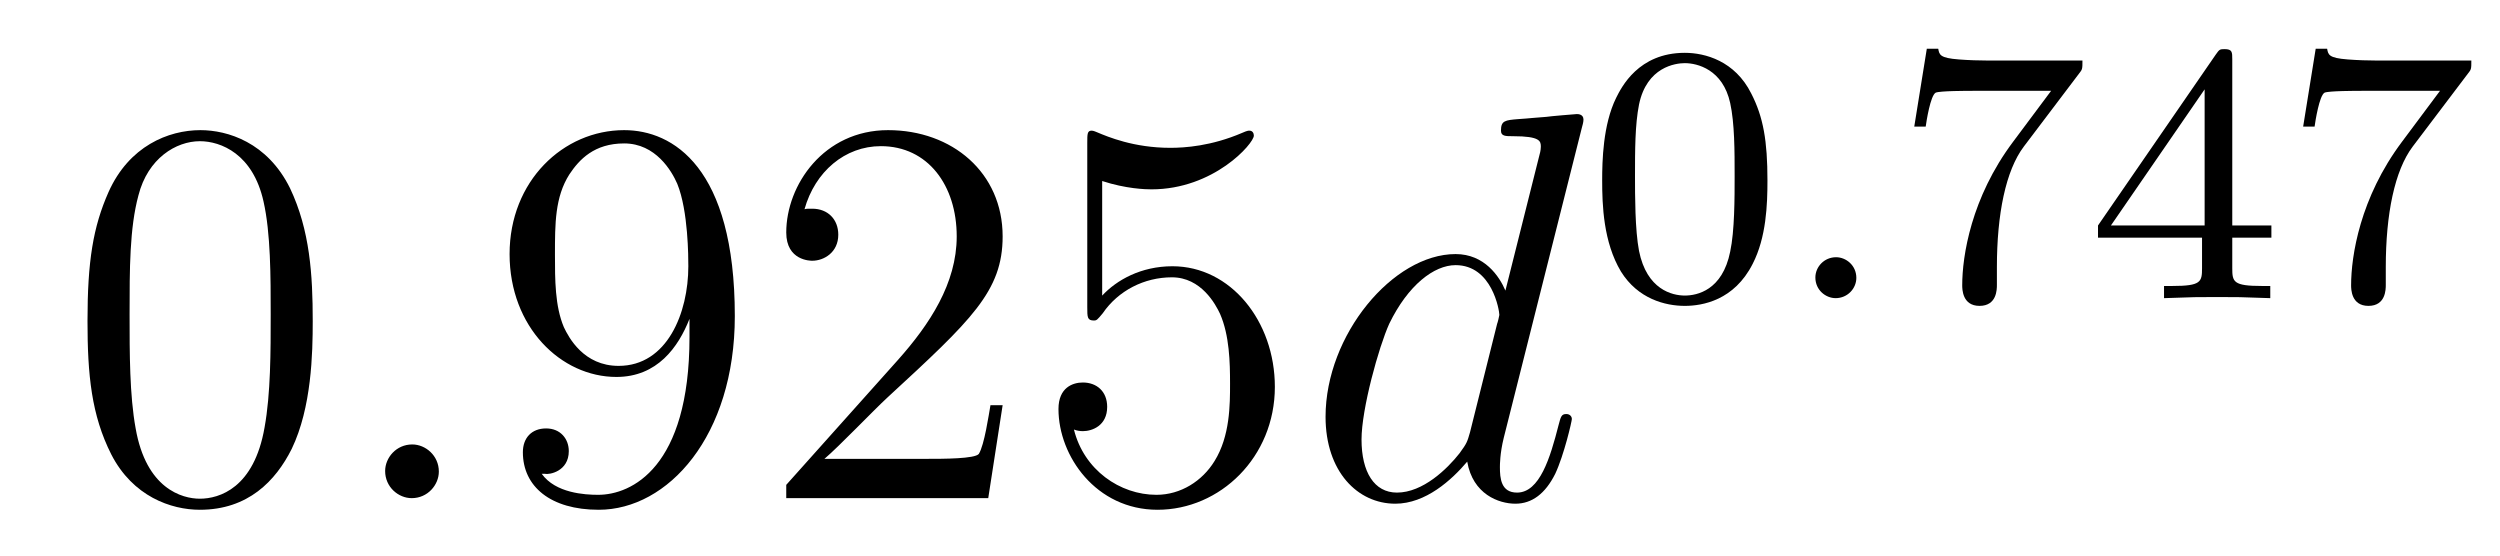
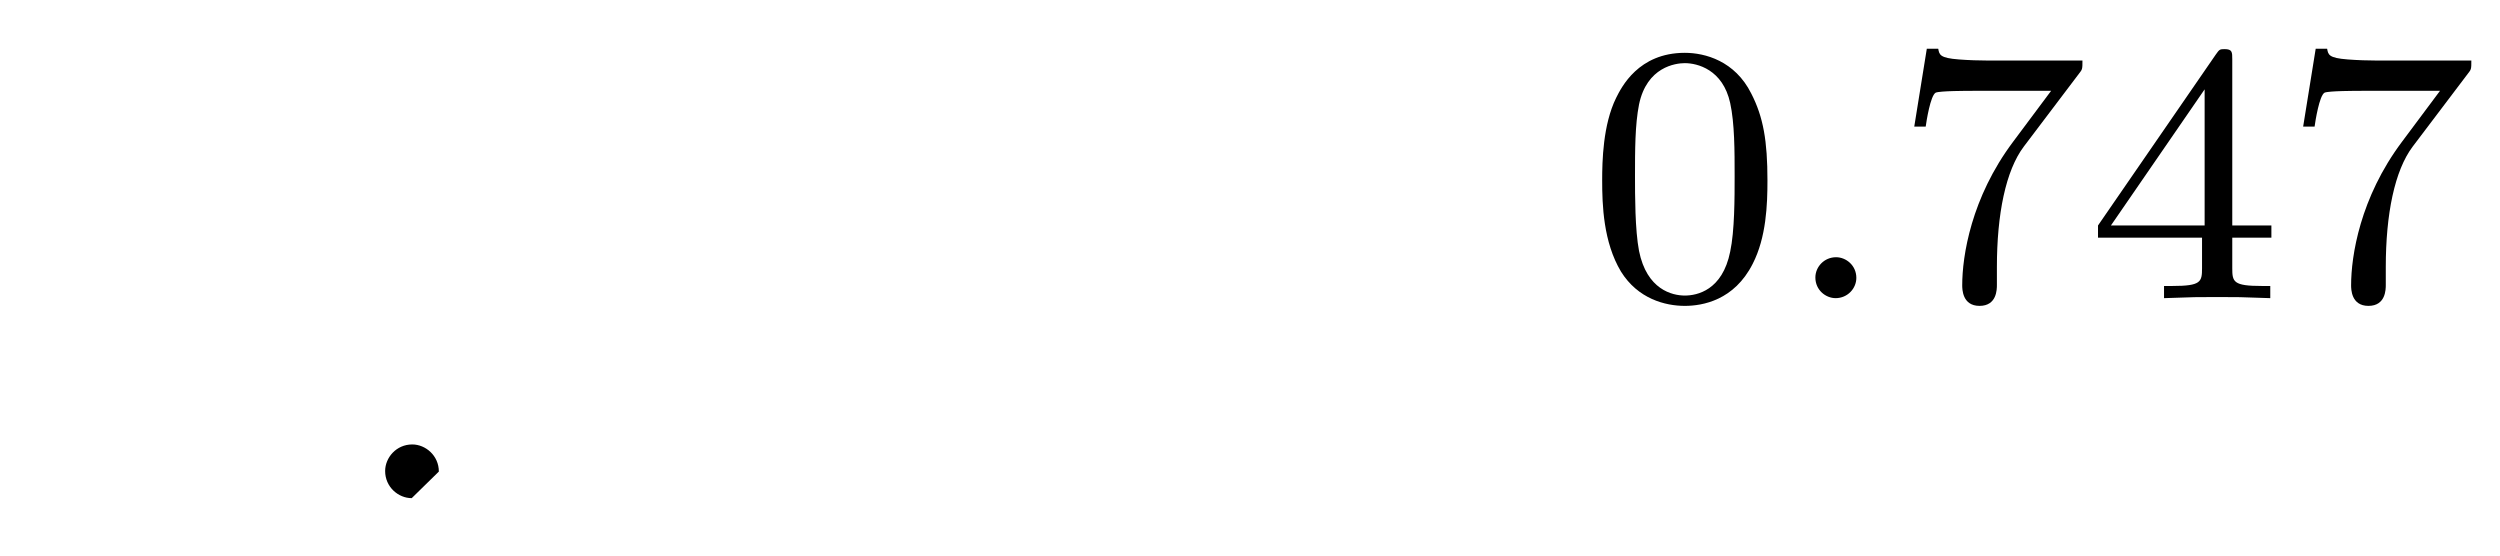
<svg xmlns="http://www.w3.org/2000/svg" version="1.1" width="54pt" height="12pt" viewBox="0 -12 54 12">
  <g id="page1">
    <g transform="matrix(1 0 0 -1 -127 653)">
-       <path d="M133.755 658.065C133.755 659.058 133.696 660.026 133.265 660.934C132.775 661.927 131.914 662.189 131.329 662.189C130.635 662.189 129.787 661.843 129.344 660.851C129.01 660.097 128.89 659.356 128.89 658.065C128.89 656.906 128.974 656.033 129.404 655.184C129.87 654.276 130.695 653.989 131.317 653.989C132.357 653.989 132.954 654.611 133.301 655.304C133.732 656.2 133.755 657.372 133.755 658.065ZM131.317 654.228C130.934 654.228 130.157 654.443 129.93 655.746C129.799 656.463 129.799 657.372 129.799 658.209C129.799 659.189 129.799 660.073 129.99 660.779C130.193 661.58 130.803 661.95 131.317 661.95C131.771 661.95 132.464 661.675 132.692 660.648C132.847 659.966 132.847 659.022 132.847 658.209C132.847 657.408 132.847 656.499 132.715 655.77C132.488 654.455 131.735 654.228 131.317 654.228Z" />
-       <path d="M136.479 654.814C136.479 655.16 136.191 655.4 135.905 655.4C135.558 655.4 135.319 655.113 135.319 654.826C135.319 654.479 135.606 654.24 135.893 654.24C136.239 654.24 136.479 654.527 136.479 654.814Z" />
-       <path d="M141.893 657.719C141.893 654.897 140.637 654.312 139.92 654.312C139.633 654.312 138.999 654.348 138.701 654.766H138.773C138.856 654.742 139.286 654.814 139.286 655.256C139.286 655.519 139.107 655.746 138.796 655.746C138.485 655.746 138.294 655.543 138.294 655.232C138.294 654.491 138.892 653.989 139.932 653.989C141.426 653.989 142.872 655.579 142.872 658.173C142.872 661.388 141.534 662.189 140.482 662.189C139.167 662.189 138.007 661.09 138.007 659.512C138.007 657.934 139.119 656.858 140.314 656.858C141.199 656.858 141.653 657.503 141.893 658.113V657.719ZM140.362 657.097C139.609 657.097 139.286 657.707 139.179 657.934C138.987 658.388 138.987 658.962 138.987 659.5C138.987 660.169 138.987 660.743 139.298 661.233C139.513 661.556 139.836 661.902 140.482 661.902C141.163 661.902 141.51 661.305 141.629 661.03C141.868 660.444 141.868 659.428 141.868 659.249C141.868 658.245 141.414 657.097 140.362 657.097ZM148.657 656.248H148.394C148.358 656.045 148.262 655.387 148.143 655.196C148.059 655.089 147.378 655.089 147.019 655.089H144.808C145.131 655.364 145.86 656.129 146.171 656.416C147.987 658.089 148.657 658.711 148.657 659.894C148.657 661.269 147.569 662.189 146.182 662.189S143.983 661.006 143.983 659.978C143.983 659.368 144.509 659.368 144.545 659.368C144.796 659.368 145.107 659.547 145.107 659.93C145.107 660.265 144.879 660.492 144.545 660.492C144.437 660.492 144.413 660.492 144.377 660.48C144.605 661.293 145.25 661.843 146.027 661.843C147.043 661.843 147.665 660.994 147.665 659.894C147.665 658.878 147.079 657.993 146.398 657.228L143.983 654.527V654.24H148.346L148.657 656.248ZM150.807 661.09C151.321 660.922 151.74 660.91 151.871 660.91C153.222 660.91 154.083 661.902 154.083 662.07C154.083 662.118 154.059 662.178 153.987 662.178C153.963 662.178 153.939 662.178 153.831 662.13C153.162 661.843 152.588 661.807 152.278 661.807C151.489 661.807 150.927 662.046 150.699 662.142C150.616 662.178 150.592 662.178 150.58 662.178C150.485 662.178 150.485 662.106 150.485 661.914V658.364C150.485 658.149 150.485 658.077 150.628 658.077C150.688 658.077 150.699 658.089 150.819 658.233C151.154 658.723 151.716 659.01 152.313 659.01C152.947 659.01 153.258 658.424 153.353 658.221C153.557 657.754 153.569 657.169 153.569 656.714C153.569 656.26 153.569 655.579 153.234 655.041C152.971 654.611 152.505 654.312 151.979 654.312C151.19 654.312 150.413 654.85 150.197 655.722C150.257 655.698 150.329 655.687 150.389 655.687C150.592 655.687 150.915 655.806 150.915 656.212C150.915 656.547 150.688 656.738 150.389 656.738C150.174 656.738 149.863 656.631 149.863 656.165C149.863 655.148 150.676 653.989 152.003 653.989C153.353 653.989 154.537 655.125 154.537 656.643C154.537 658.065 153.58 659.249 152.325 659.249C151.644 659.249 151.118 658.95 150.807 658.615V661.09Z" />
-       <path d="M161.167 662.237C161.179 662.285 161.203 662.357 161.203 662.417C161.203 662.536 161.083 662.536 161.059 662.536C161.047 662.536 160.461 662.488 160.402 662.476C160.199 662.464 160.019 662.441 159.804 662.428C159.505 662.405 159.421 662.393 159.421 662.178C159.421 662.058 159.517 662.058 159.684 662.058C160.27 662.058 160.282 661.95 160.282 661.831C160.282 661.759 160.258 661.663 160.246 661.627L159.517 658.723C159.386 659.033 159.063 659.512 158.441 659.512C157.09 659.512 155.632 657.767 155.632 655.997C155.632 654.814 156.325 654.12 157.138 654.12C157.796 654.12 158.358 654.634 158.692 655.029C158.812 654.324 159.374 654.12 159.732 654.12C160.091 654.12 160.378 654.336 160.593 654.766C160.784 655.173 160.952 655.902 160.952 655.949C160.952 656.009 160.904 656.057 160.832 656.057C160.725 656.057 160.713 655.997 160.665 655.818C160.485 655.113 160.258 654.36 159.768 654.36C159.421 654.36 159.398 654.67 159.398 654.909C159.398 654.957 159.398 655.208 159.481 655.543L161.167 662.237ZM158.752 655.662C158.692 655.459 158.692 655.435 158.525 655.208C158.262 654.873 157.736 654.36 157.174 654.36C156.684 654.36 156.409 654.802 156.409 655.507C156.409 656.165 156.78 657.503 157.007 658.006C157.413 658.842 157.975 659.273 158.441 659.273C159.23 659.273 159.386 658.293 159.386 658.197C159.386 658.185 159.35 658.029 159.338 658.006L158.752 655.662Z" />
+       <path d="M136.479 654.814C136.479 655.16 136.191 655.4 135.905 655.4C135.558 655.4 135.319 655.113 135.319 654.826C135.319 654.479 135.606 654.24 135.893 654.24Z" />
      <path d="M165.177 661.102C165.177 661.954 165.089 662.472 164.826 662.982C164.475 663.684 163.83 663.859 163.392 663.859C162.387 663.859 162.021 663.11 161.909 662.887C161.622 662.305 161.607 661.516 161.607 661.102C161.607 660.576 161.631 659.771 162.013 659.134C162.38 658.544 162.969 658.393 163.392 658.393C163.774 658.393 164.459 658.512 164.858 659.301C165.153 659.875 165.177 660.584 165.177 661.102ZM163.392 658.616C163.121 658.616 162.571 658.743 162.403 659.58C162.316 660.034 162.316 660.783 162.316 661.197C162.316 661.747 162.316 662.305 162.403 662.743C162.571 663.556 163.193 663.636 163.392 663.636C163.662 663.636 164.213 663.5 164.372 662.775C164.468 662.337 164.468 661.739 164.468 661.197C164.468 660.727 164.468 660.01 164.372 659.564C164.204 658.727 163.655 658.616 163.392 658.616Z" />
      <path d="M167.097 658.998C167.097 659.269 166.874 659.444 166.659 659.444C166.404 659.444 166.212 659.237 166.212 659.006C166.212 658.735 166.435 658.56 166.65 658.56C166.905 658.56 167.097 658.767 167.097 658.998Z" />
      <path d="M171.909 663.413C171.981 663.5 171.981 663.516 171.981 663.692H169.957C169.758 663.692 169.511 663.7 169.312 663.716C168.898 663.747 168.89 663.819 168.866 663.947H168.619L168.348 662.265H168.595C168.611 662.385 168.698 662.935 168.81 662.998C168.898 663.038 169.495 663.038 169.615 663.038H171.304L170.483 661.938C169.575 660.727 169.384 659.468 169.384 658.839C169.384 658.759 169.384 658.393 169.758 658.393C170.133 658.393 170.133 658.751 170.133 658.847V659.229C170.133 660.377 170.324 661.317 170.715 661.835L171.909 663.413ZM175.217 663.716C175.217 663.875 175.217 663.939 175.05 663.939C174.946 663.939 174.938 663.931 174.859 663.819L172.317 660.13V659.867H174.564V659.205C174.564 658.911 174.54 658.823 173.926 658.823H173.743V658.56C174.42 658.584 174.436 658.584 174.891 658.584C175.344 658.584 175.36 658.584 176.038 658.56V658.823H175.854C175.241 658.823 175.217 658.911 175.217 659.205V659.867H176.062V660.13H175.217V663.716ZM174.62 663.07V660.13H172.596L174.62 663.07ZM180.309 663.413C180.381 663.5 180.381 663.516 180.381 663.692H178.357C178.158 663.692 177.911 663.7 177.712 663.716C177.298 663.747 177.29 663.819 177.266 663.947H177.019L176.748 662.265H176.995C177.011 662.385 177.098 662.935 177.21 662.998C177.298 663.038 177.895 663.038 178.015 663.038H179.704L178.883 661.938C177.975 660.727 177.784 659.468 177.784 658.839C177.784 658.759 177.784 658.393 178.158 658.393C178.533 658.393 178.533 658.751 178.533 658.847V659.229C178.533 660.377 178.724 661.317 179.115 661.835L180.309 663.413Z" />
    </g>
  </g>
</svg>